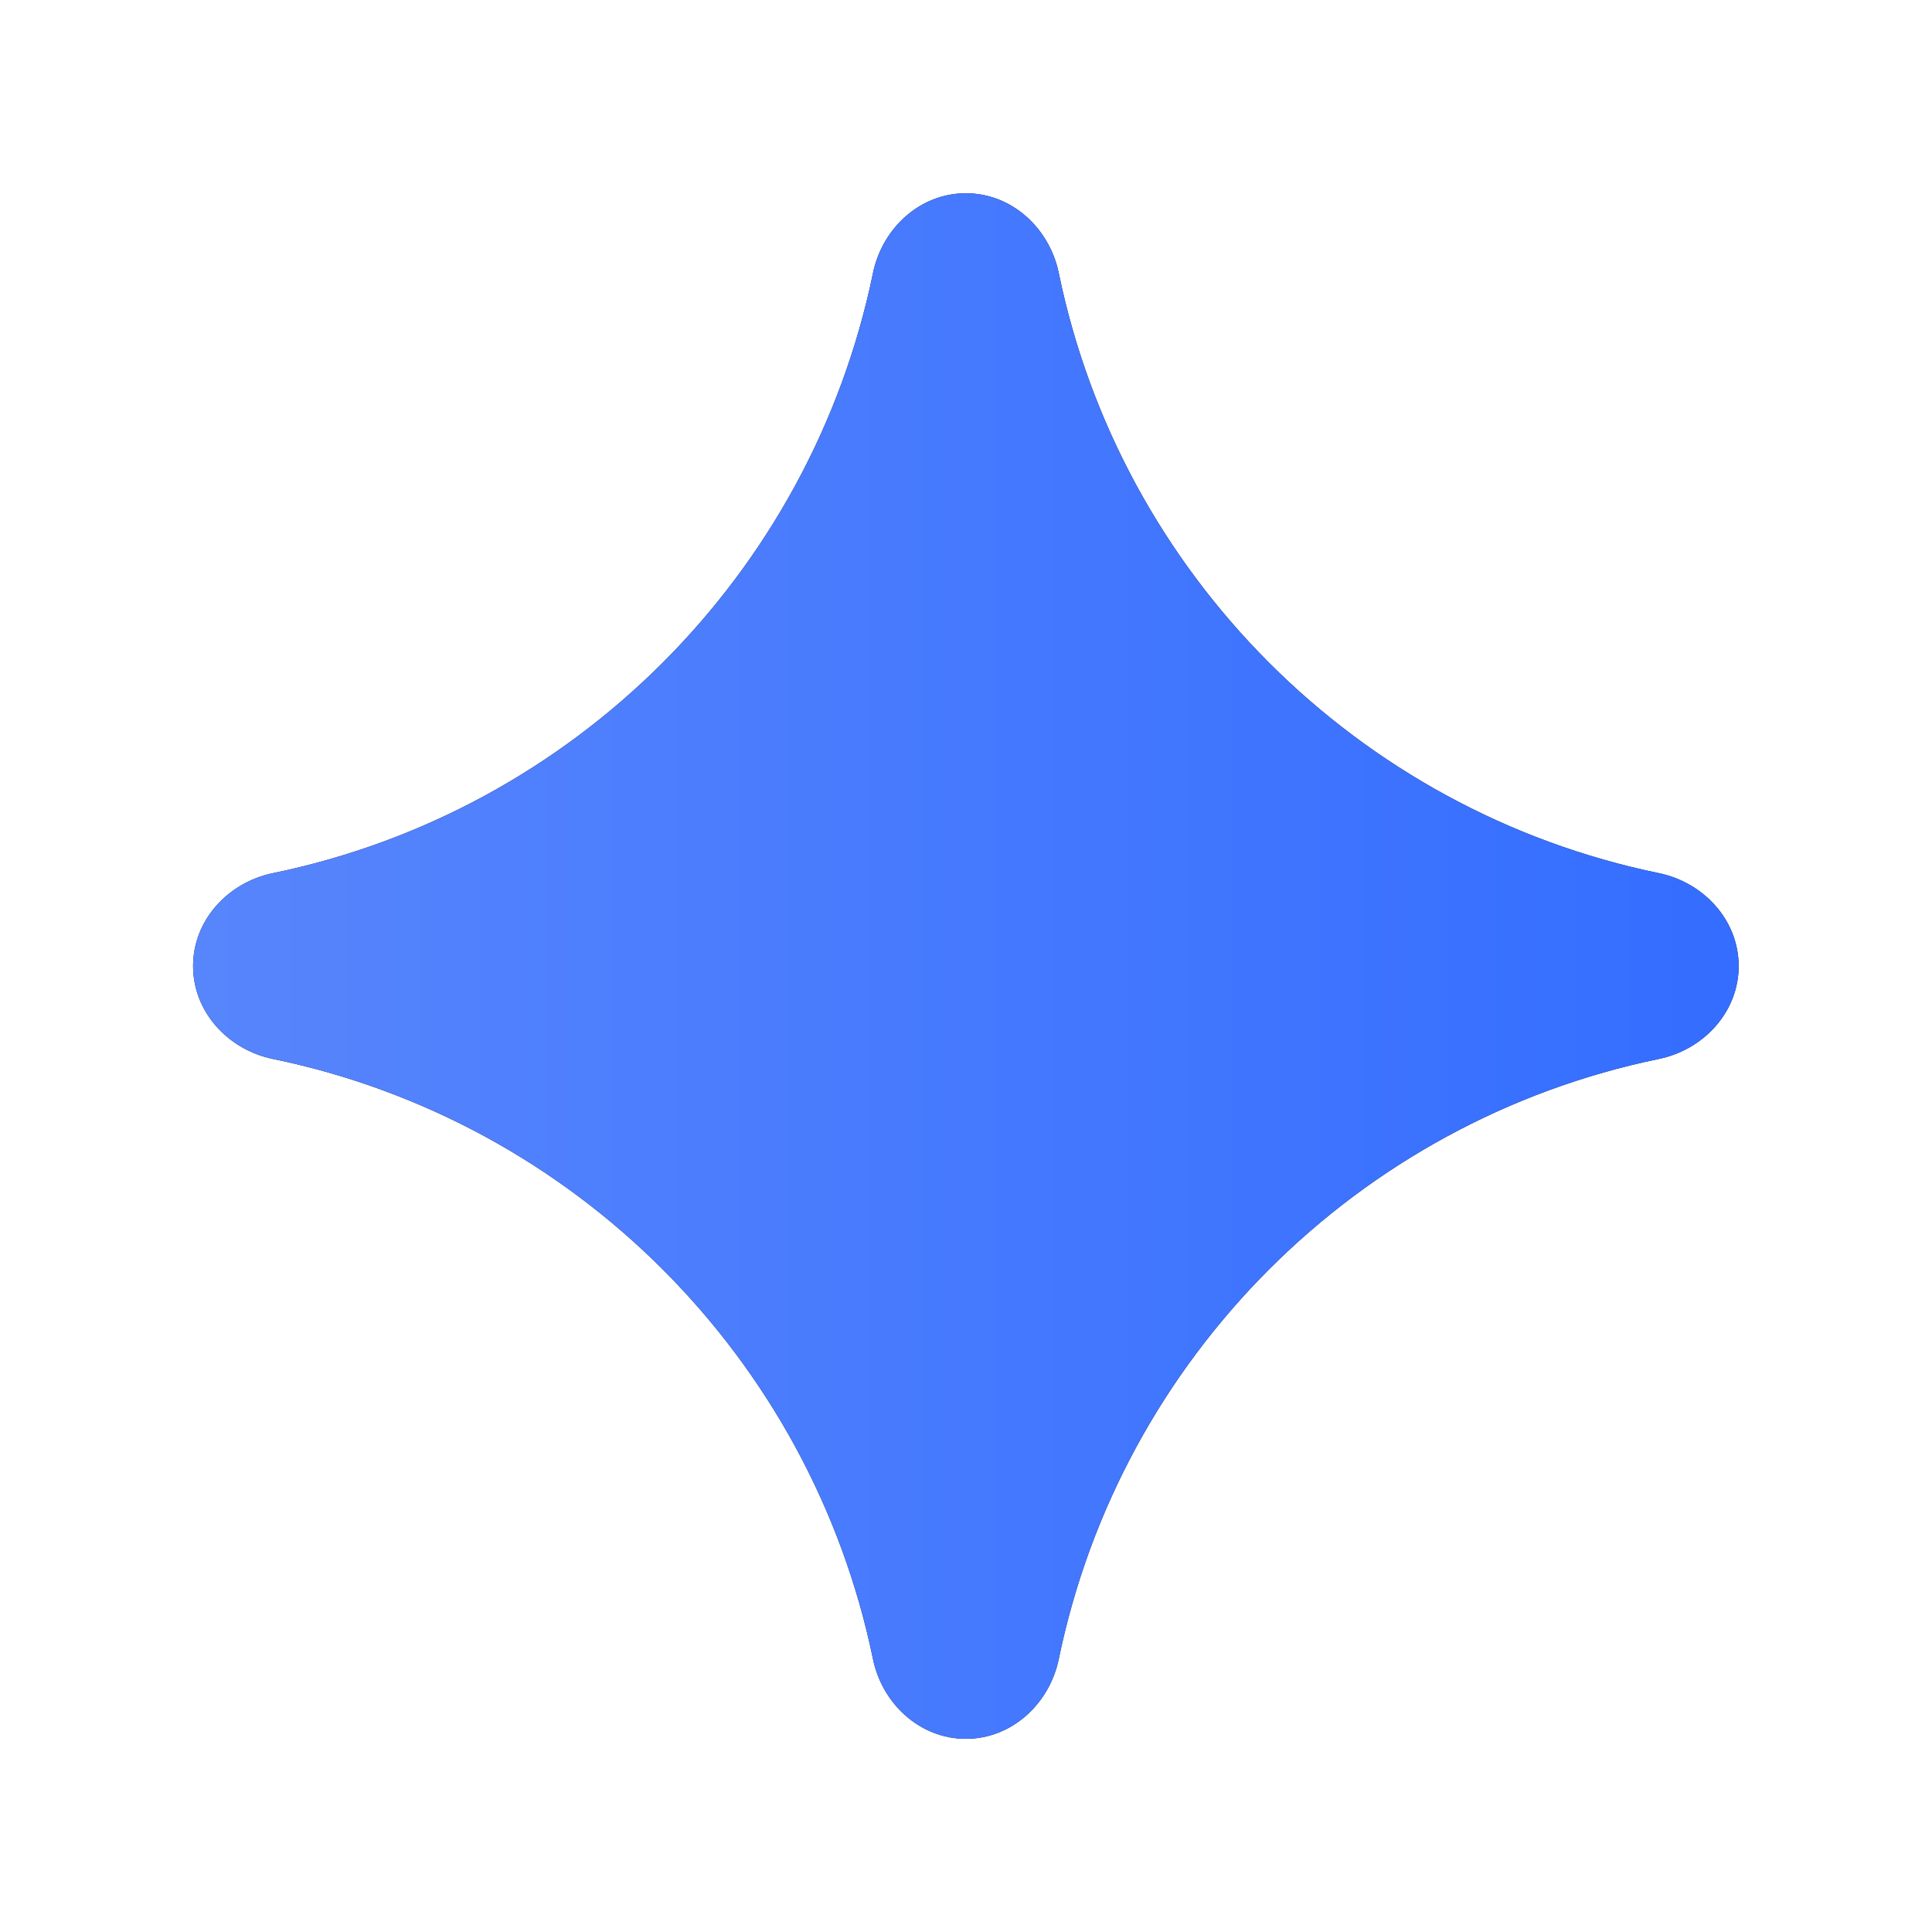
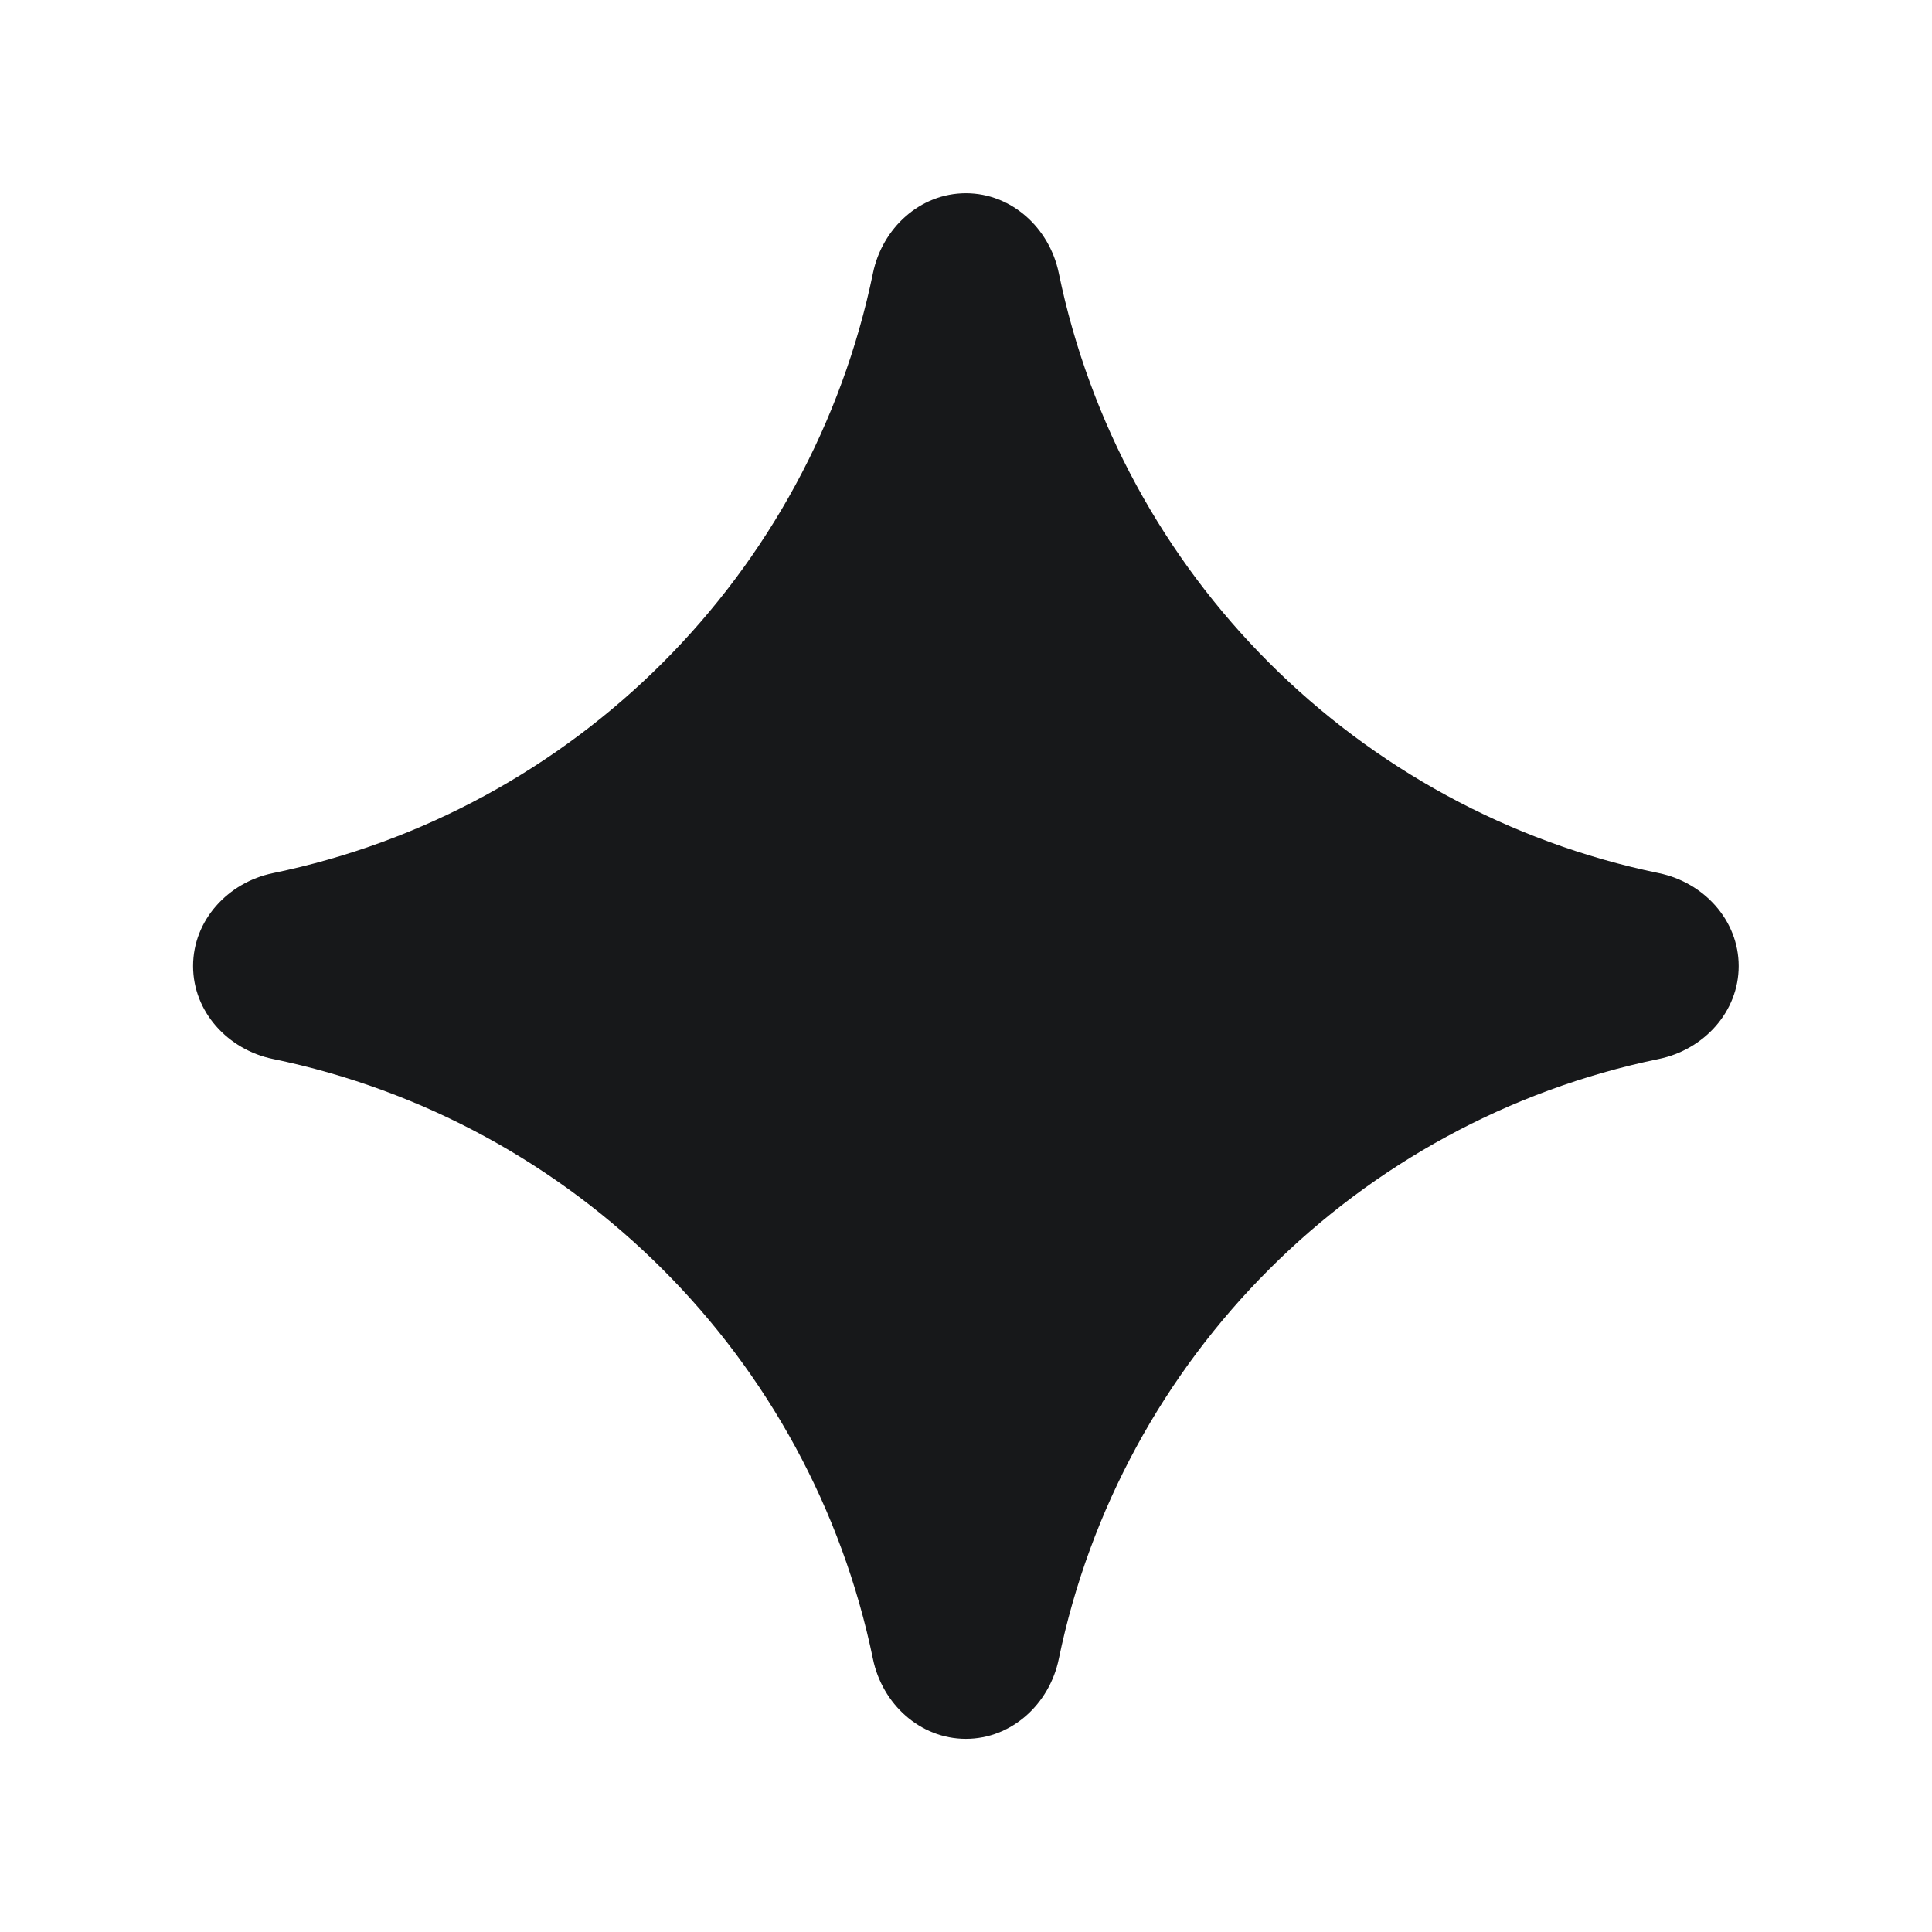
<svg xmlns="http://www.w3.org/2000/svg" width="96" height="96" viewBox="0 0 96 96" fill="none">
  <path fill-rule="evenodd" clip-rule="evenodd" d="M13.56 52.619C11.329 52.159 9.594 50.28 9.594 48.003C9.594 45.725 11.329 43.846 13.56 43.386C28.532 40.298 40.29 28.54 43.378 13.567C43.838 11.337 45.717 9.602 47.994 9.602C50.271 9.602 52.15 11.337 52.61 13.567C55.697 28.54 67.455 40.298 82.428 43.386C84.658 43.846 86.394 45.725 86.394 48.003C86.394 50.28 84.658 52.159 82.428 52.619C67.456 55.707 55.699 67.464 52.61 82.436C52.15 84.666 50.271 86.402 47.994 86.402C45.716 86.402 43.837 84.666 43.377 82.436C40.289 67.464 28.532 55.707 13.56 52.619Z" fill="#17181A" />
-   <path fill-rule="evenodd" clip-rule="evenodd" d="M13.56 52.619C11.329 52.159 9.594 50.28 9.594 48.003C9.594 45.725 11.329 43.846 13.56 43.386C28.532 40.298 40.29 28.54 43.378 13.567C43.838 11.337 45.717 9.602 47.994 9.602C50.271 9.602 52.15 11.337 52.61 13.567C55.697 28.54 67.455 40.298 82.428 43.386C84.658 43.846 86.394 45.725 86.394 48.003C86.394 50.28 84.658 52.159 82.428 52.619C67.456 55.707 55.699 67.464 52.61 82.436C52.15 84.666 50.271 86.402 47.994 86.402C45.716 86.402 43.837 84.666 43.377 82.436C40.289 67.464 28.532 55.707 13.56 52.619Z" fill="url(#paint0_linear_170_435)" />
  <defs>
    <linearGradient id="paint0_linear_170_435" x1="9.594" y1="48.002" x2="86.394" y2="48.002" gradientUnits="userSpaceOnUse">
      <stop stop-color="#5785FC" />
      <stop offset="1" stop-color="#346DFF" />
    </linearGradient>
  </defs>
</svg>